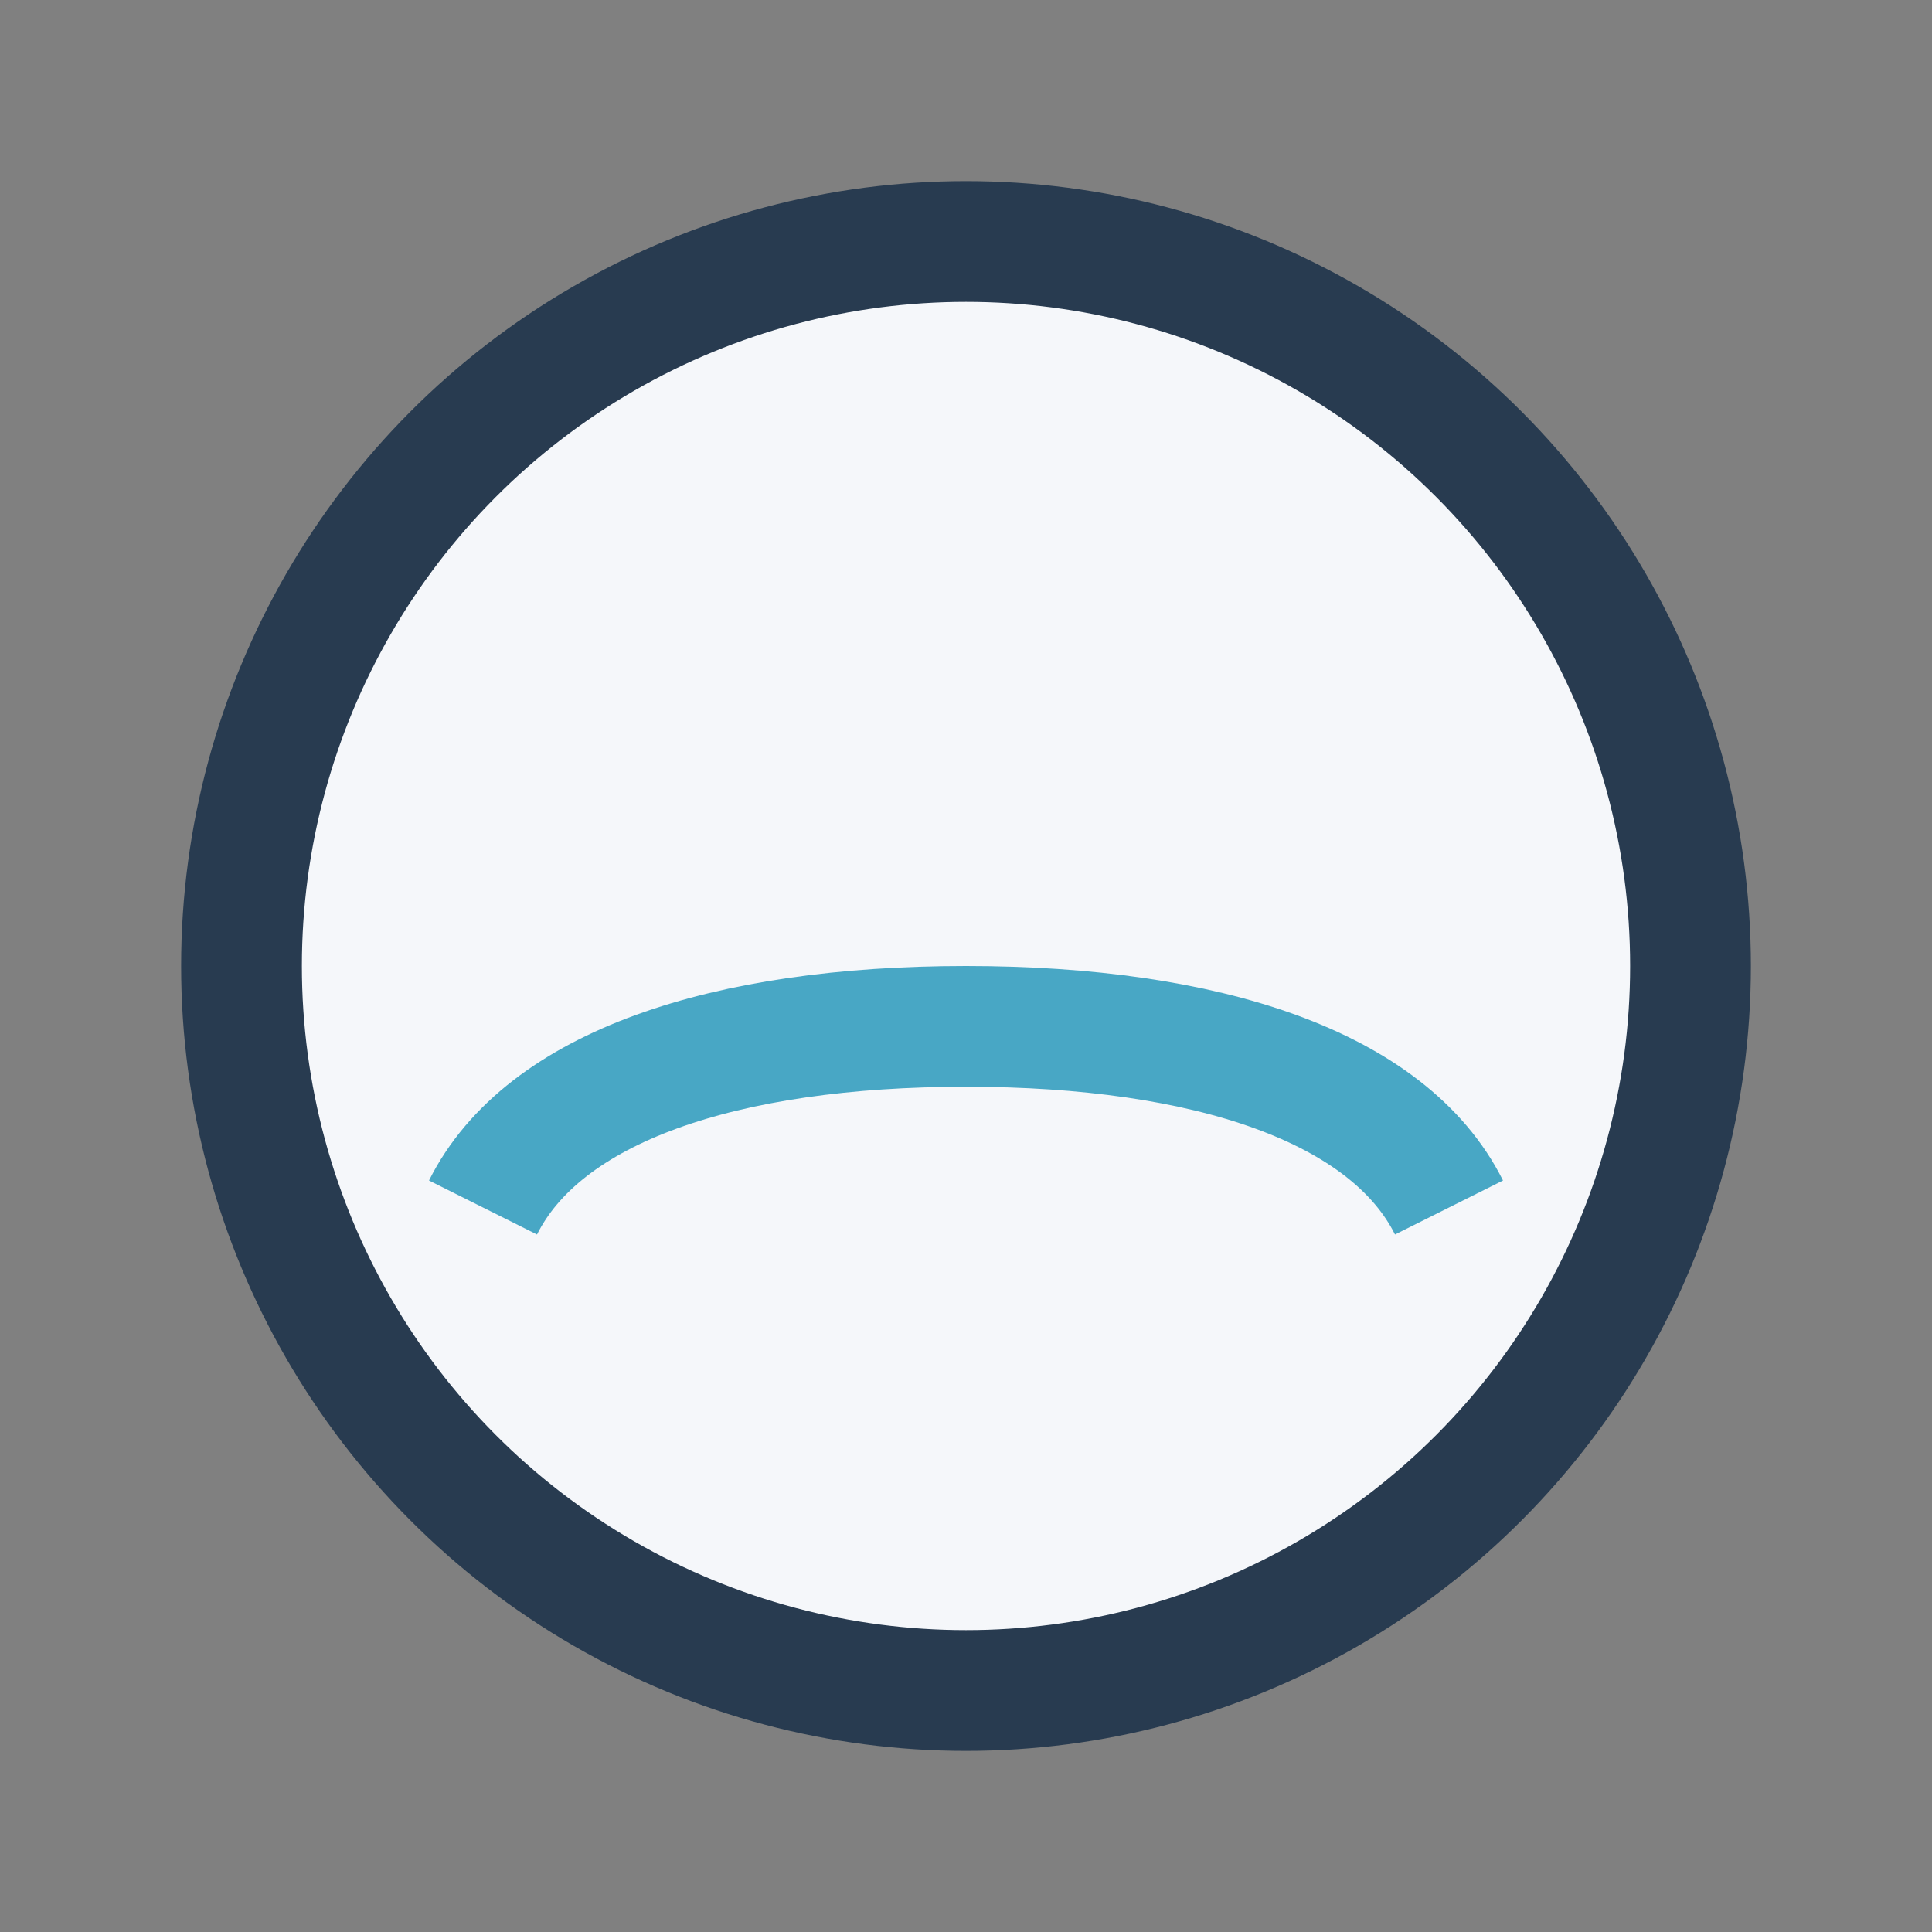
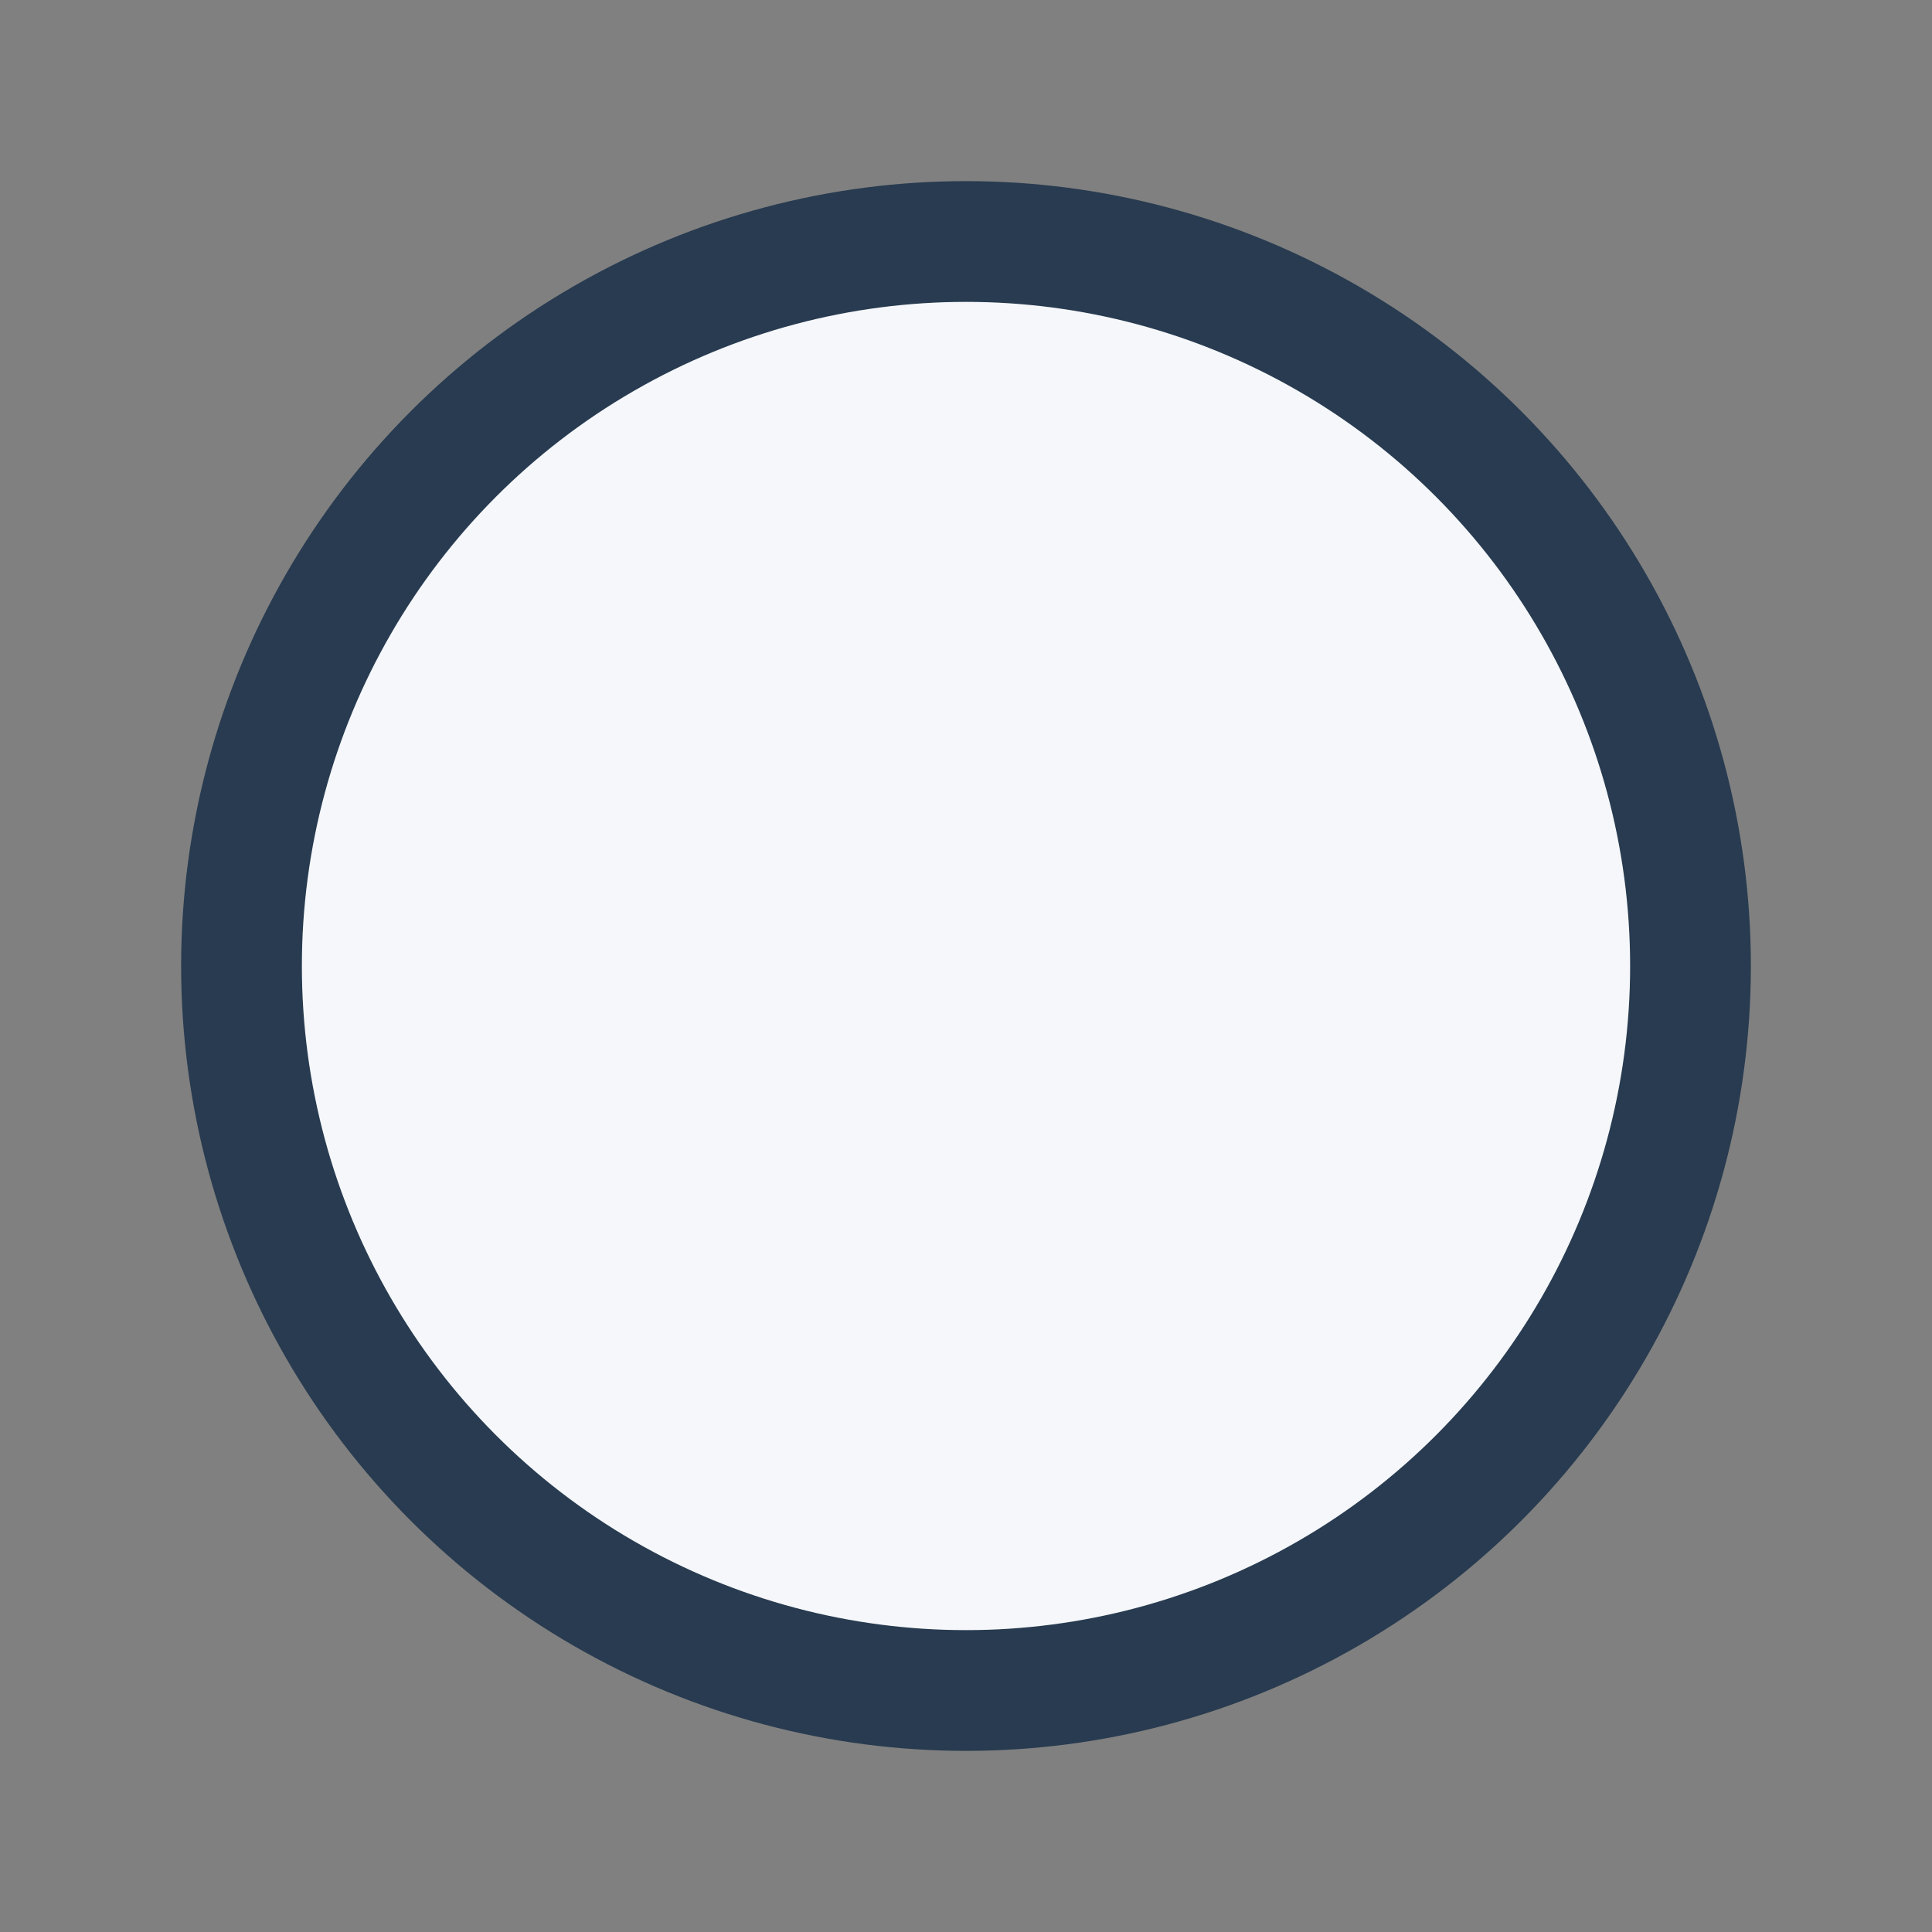
<svg xmlns="http://www.w3.org/2000/svg" width="32" height="32" viewBox="0 0 32 32">
  <rect x="0" y="0" width="32" height="32" fill="#808080" stroke="none" />
  <circle cx="16" cy="16" r="12" fill="#F5F7FA" stroke="#283B50" stroke-width="2" />
-   <path d="M8 20c1-2 4-3 8-3s7 1 8 3" stroke="#48A7C5" stroke-width="2" fill="none" />
</svg>